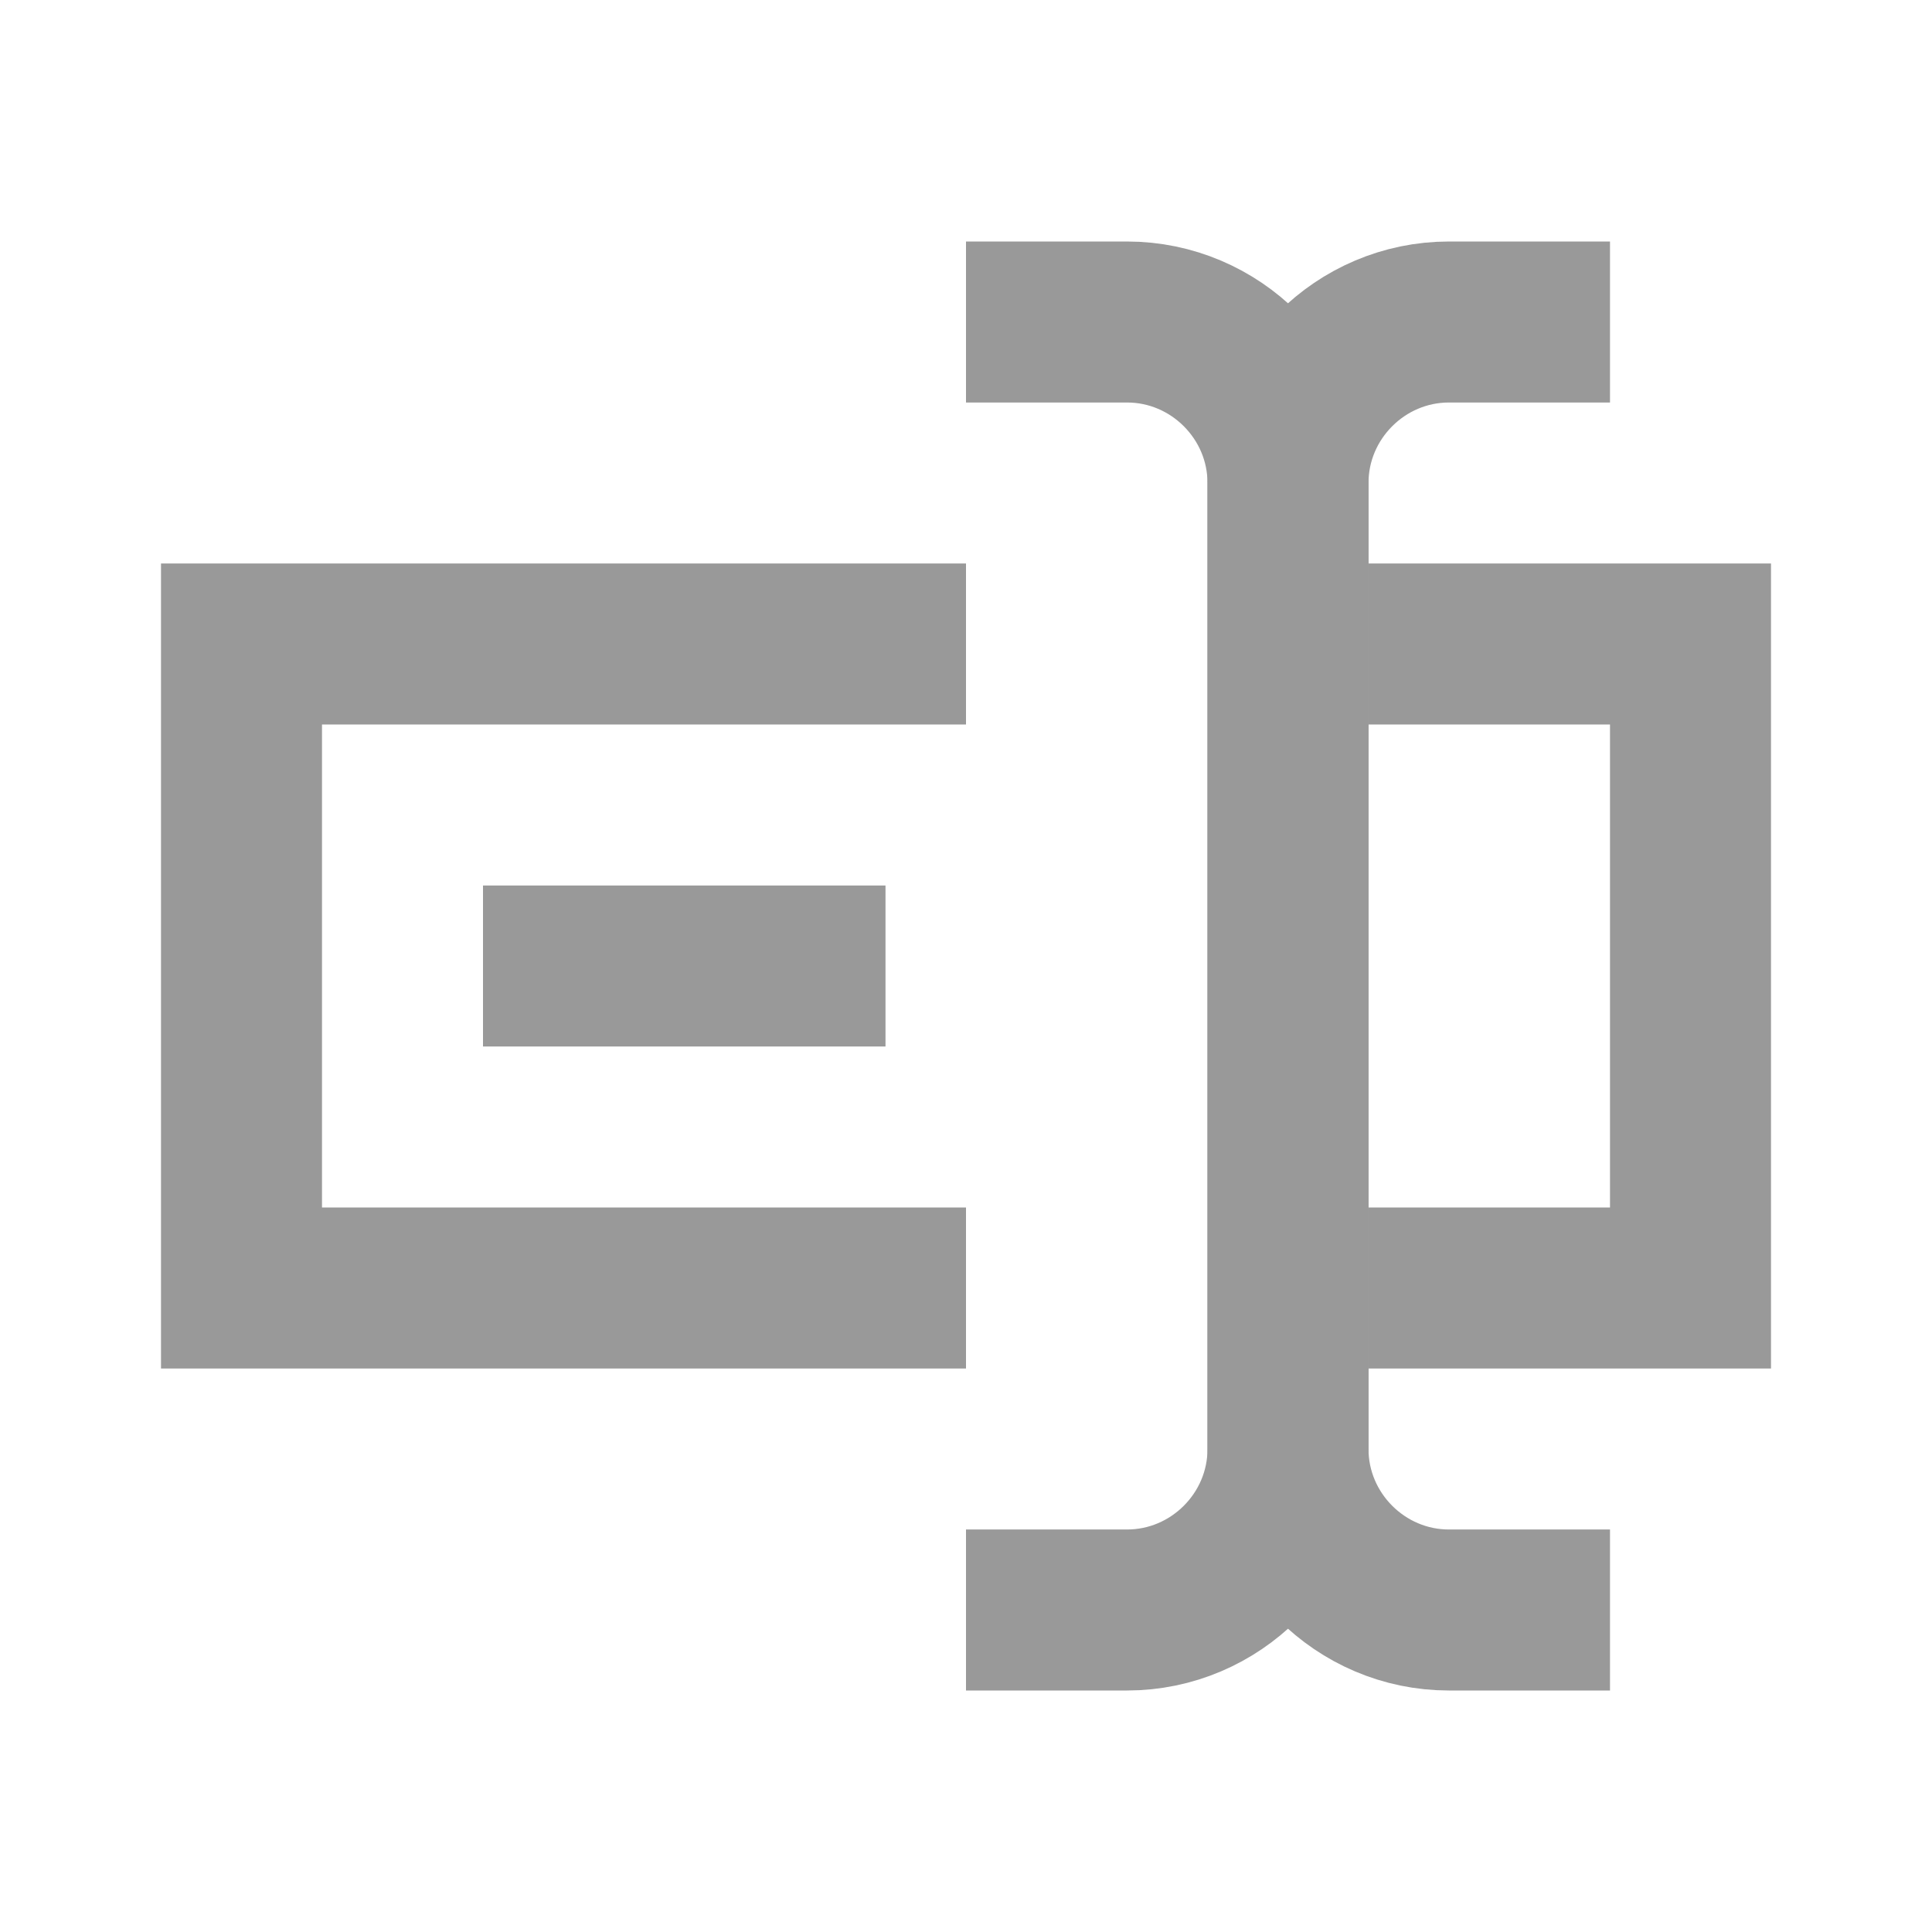
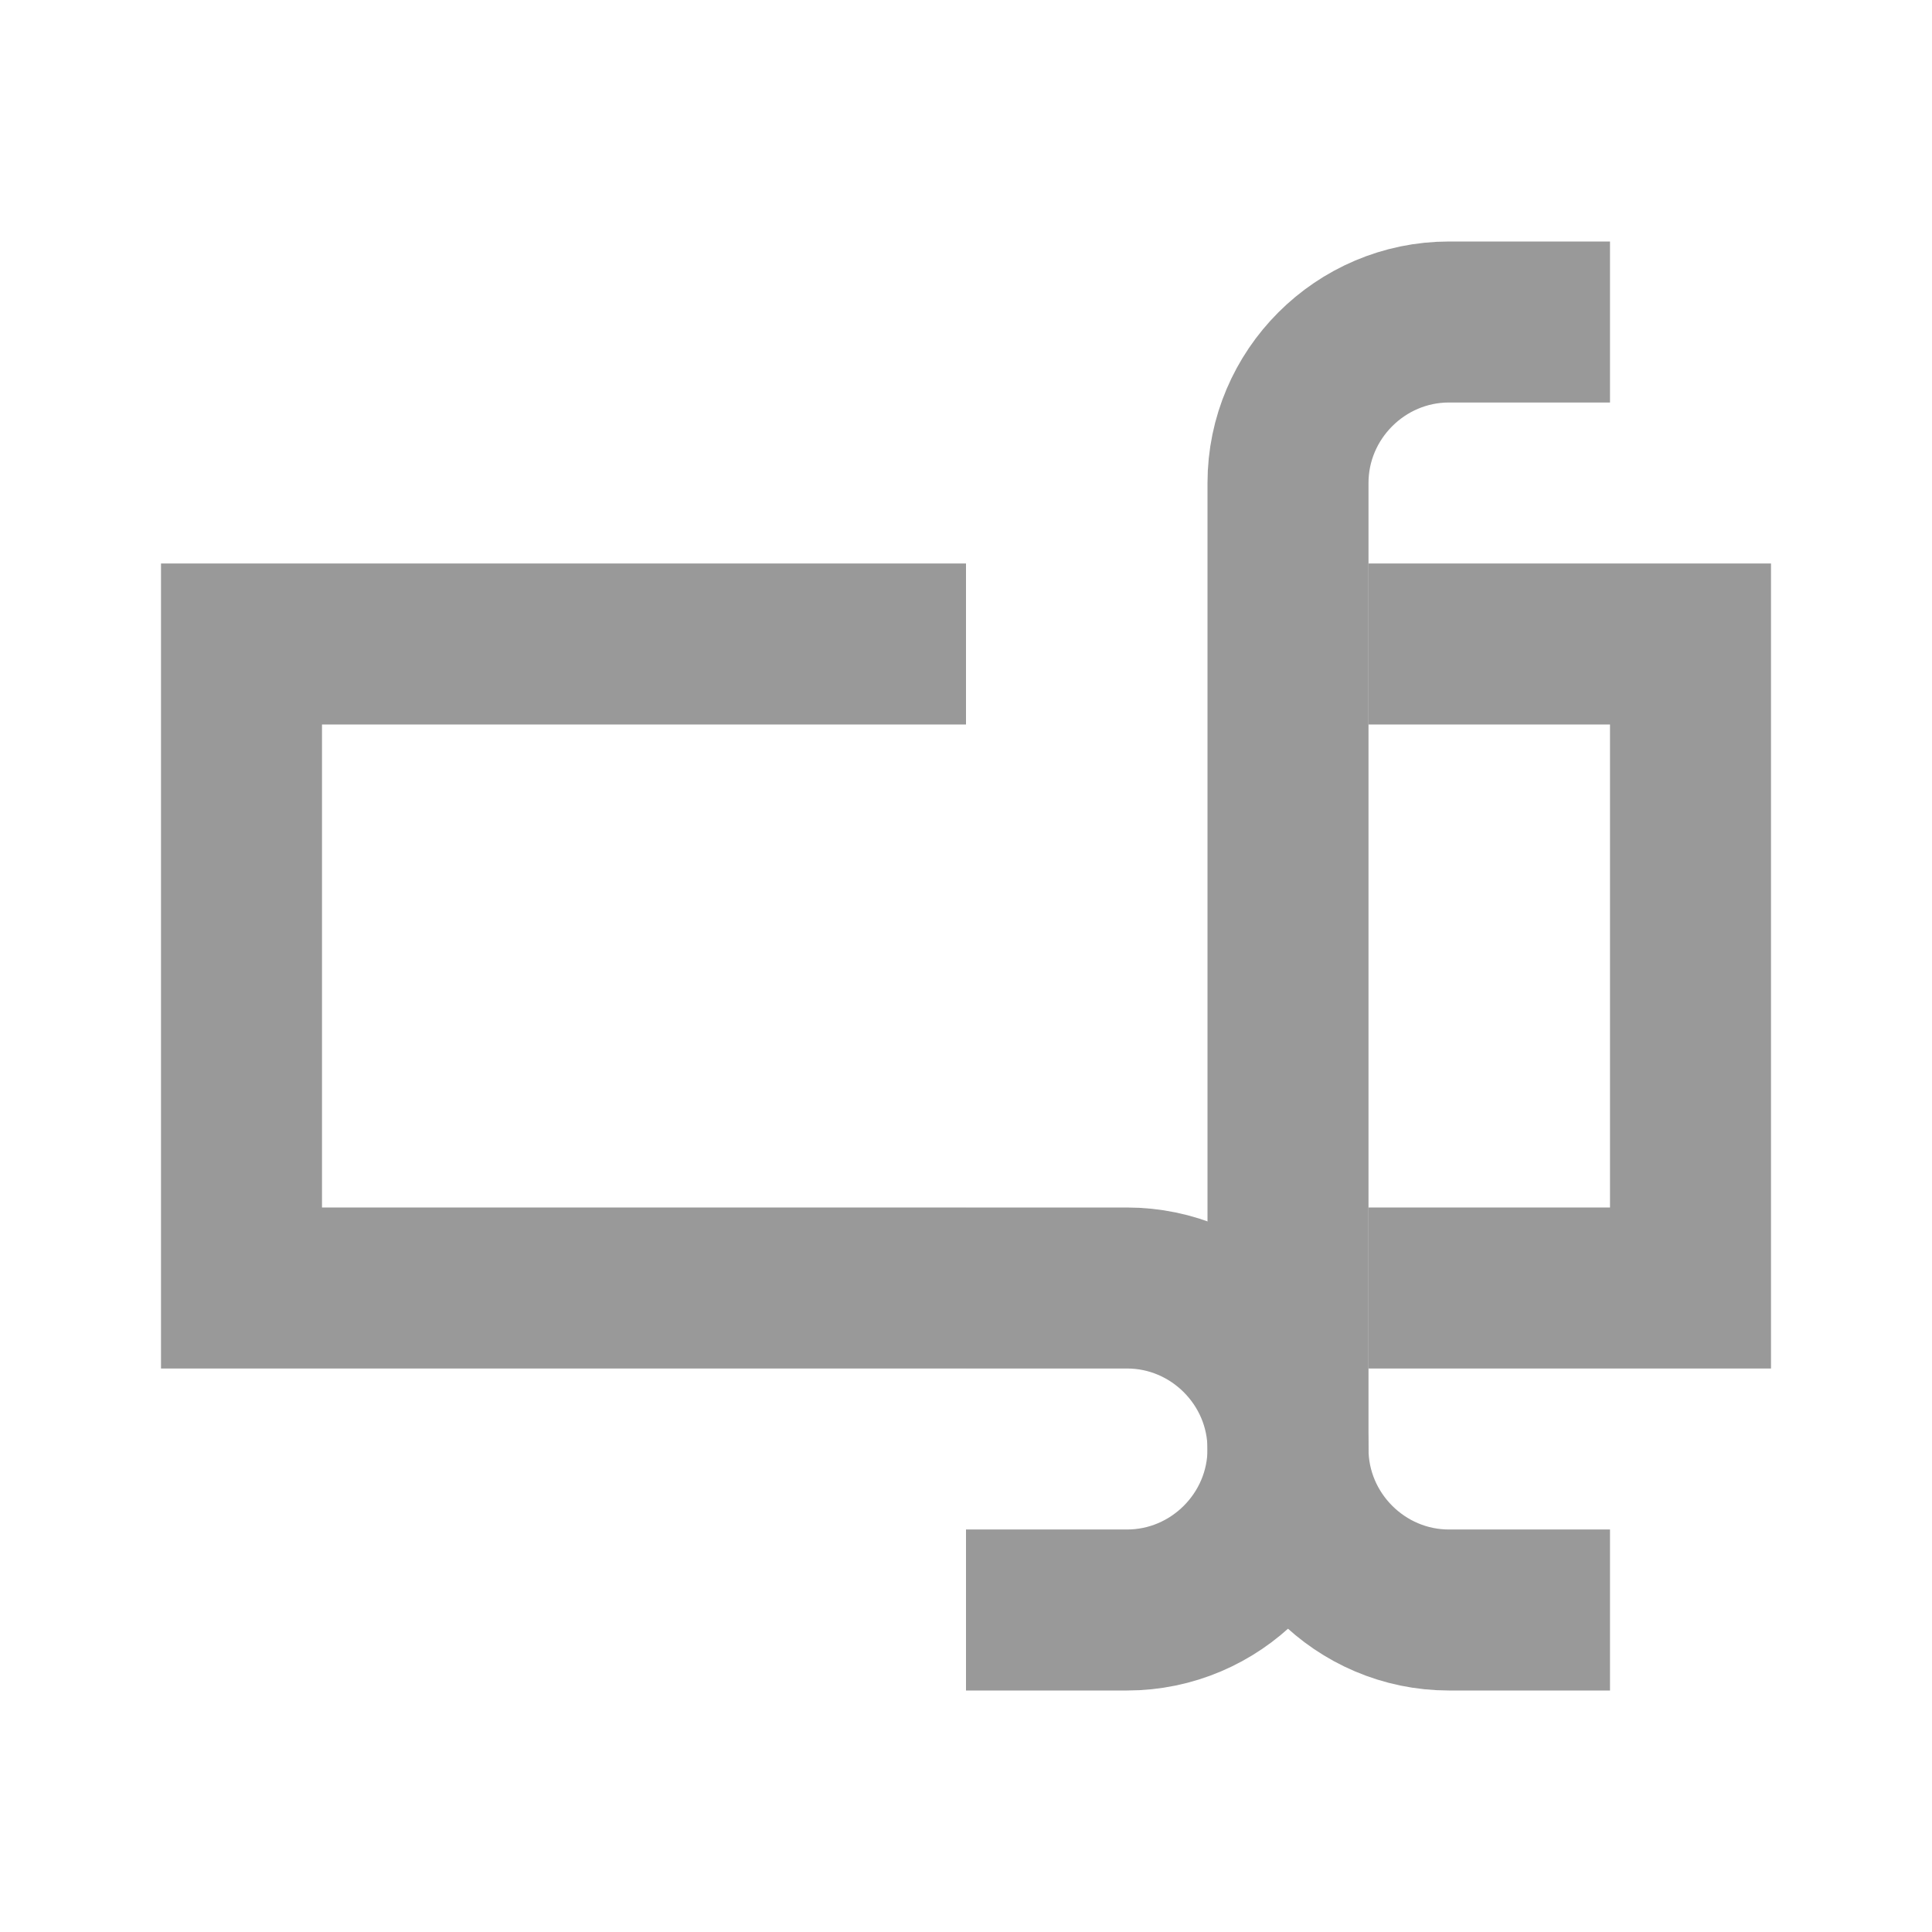
<svg xmlns="http://www.w3.org/2000/svg" fill="#999" version="1.0" x="0px" y="0px" viewBox="0 0 24 24" enable-background="new 0 0 24 24" xml:space="preserve">
  <polyline fill="none" stroke="#999" stroke-width="2" stroke-miterlimit="10" points="17,16 21,16 21,8 17,8 " />
  <polyline fill="none" stroke="#999" stroke-width="2" stroke-miterlimit="10" points="12,8 3,8 3,16 12,16 " />
-   <line fill="none" stroke="#999" stroke-width="2" stroke-miterlimit="10" x1="6" y1="12" x2="11" y2="12" />
  <path fill="none" stroke="#999" stroke-width="2" stroke-linejoin="round" stroke-miterlimit="10" d="M20,4h-2c-1.1,0-2,0.9-2,2  v12c0,1.1,0.9,2,2,2h2" />
-   <path fill="none" stroke="#999" stroke-width="2" stroke-linejoin="round" stroke-miterlimit="10" d="M12,20h2c1.1,0,2-0.9,2-2V6  c0-1.1-0.9-2-2-2h-2" />
+   <path fill="none" stroke="#999" stroke-width="2" stroke-linejoin="round" stroke-miterlimit="10" d="M12,20h2c1.1,0,2-0.9,2-2c0-1.1-0.9-2-2-2h-2" />
</svg>